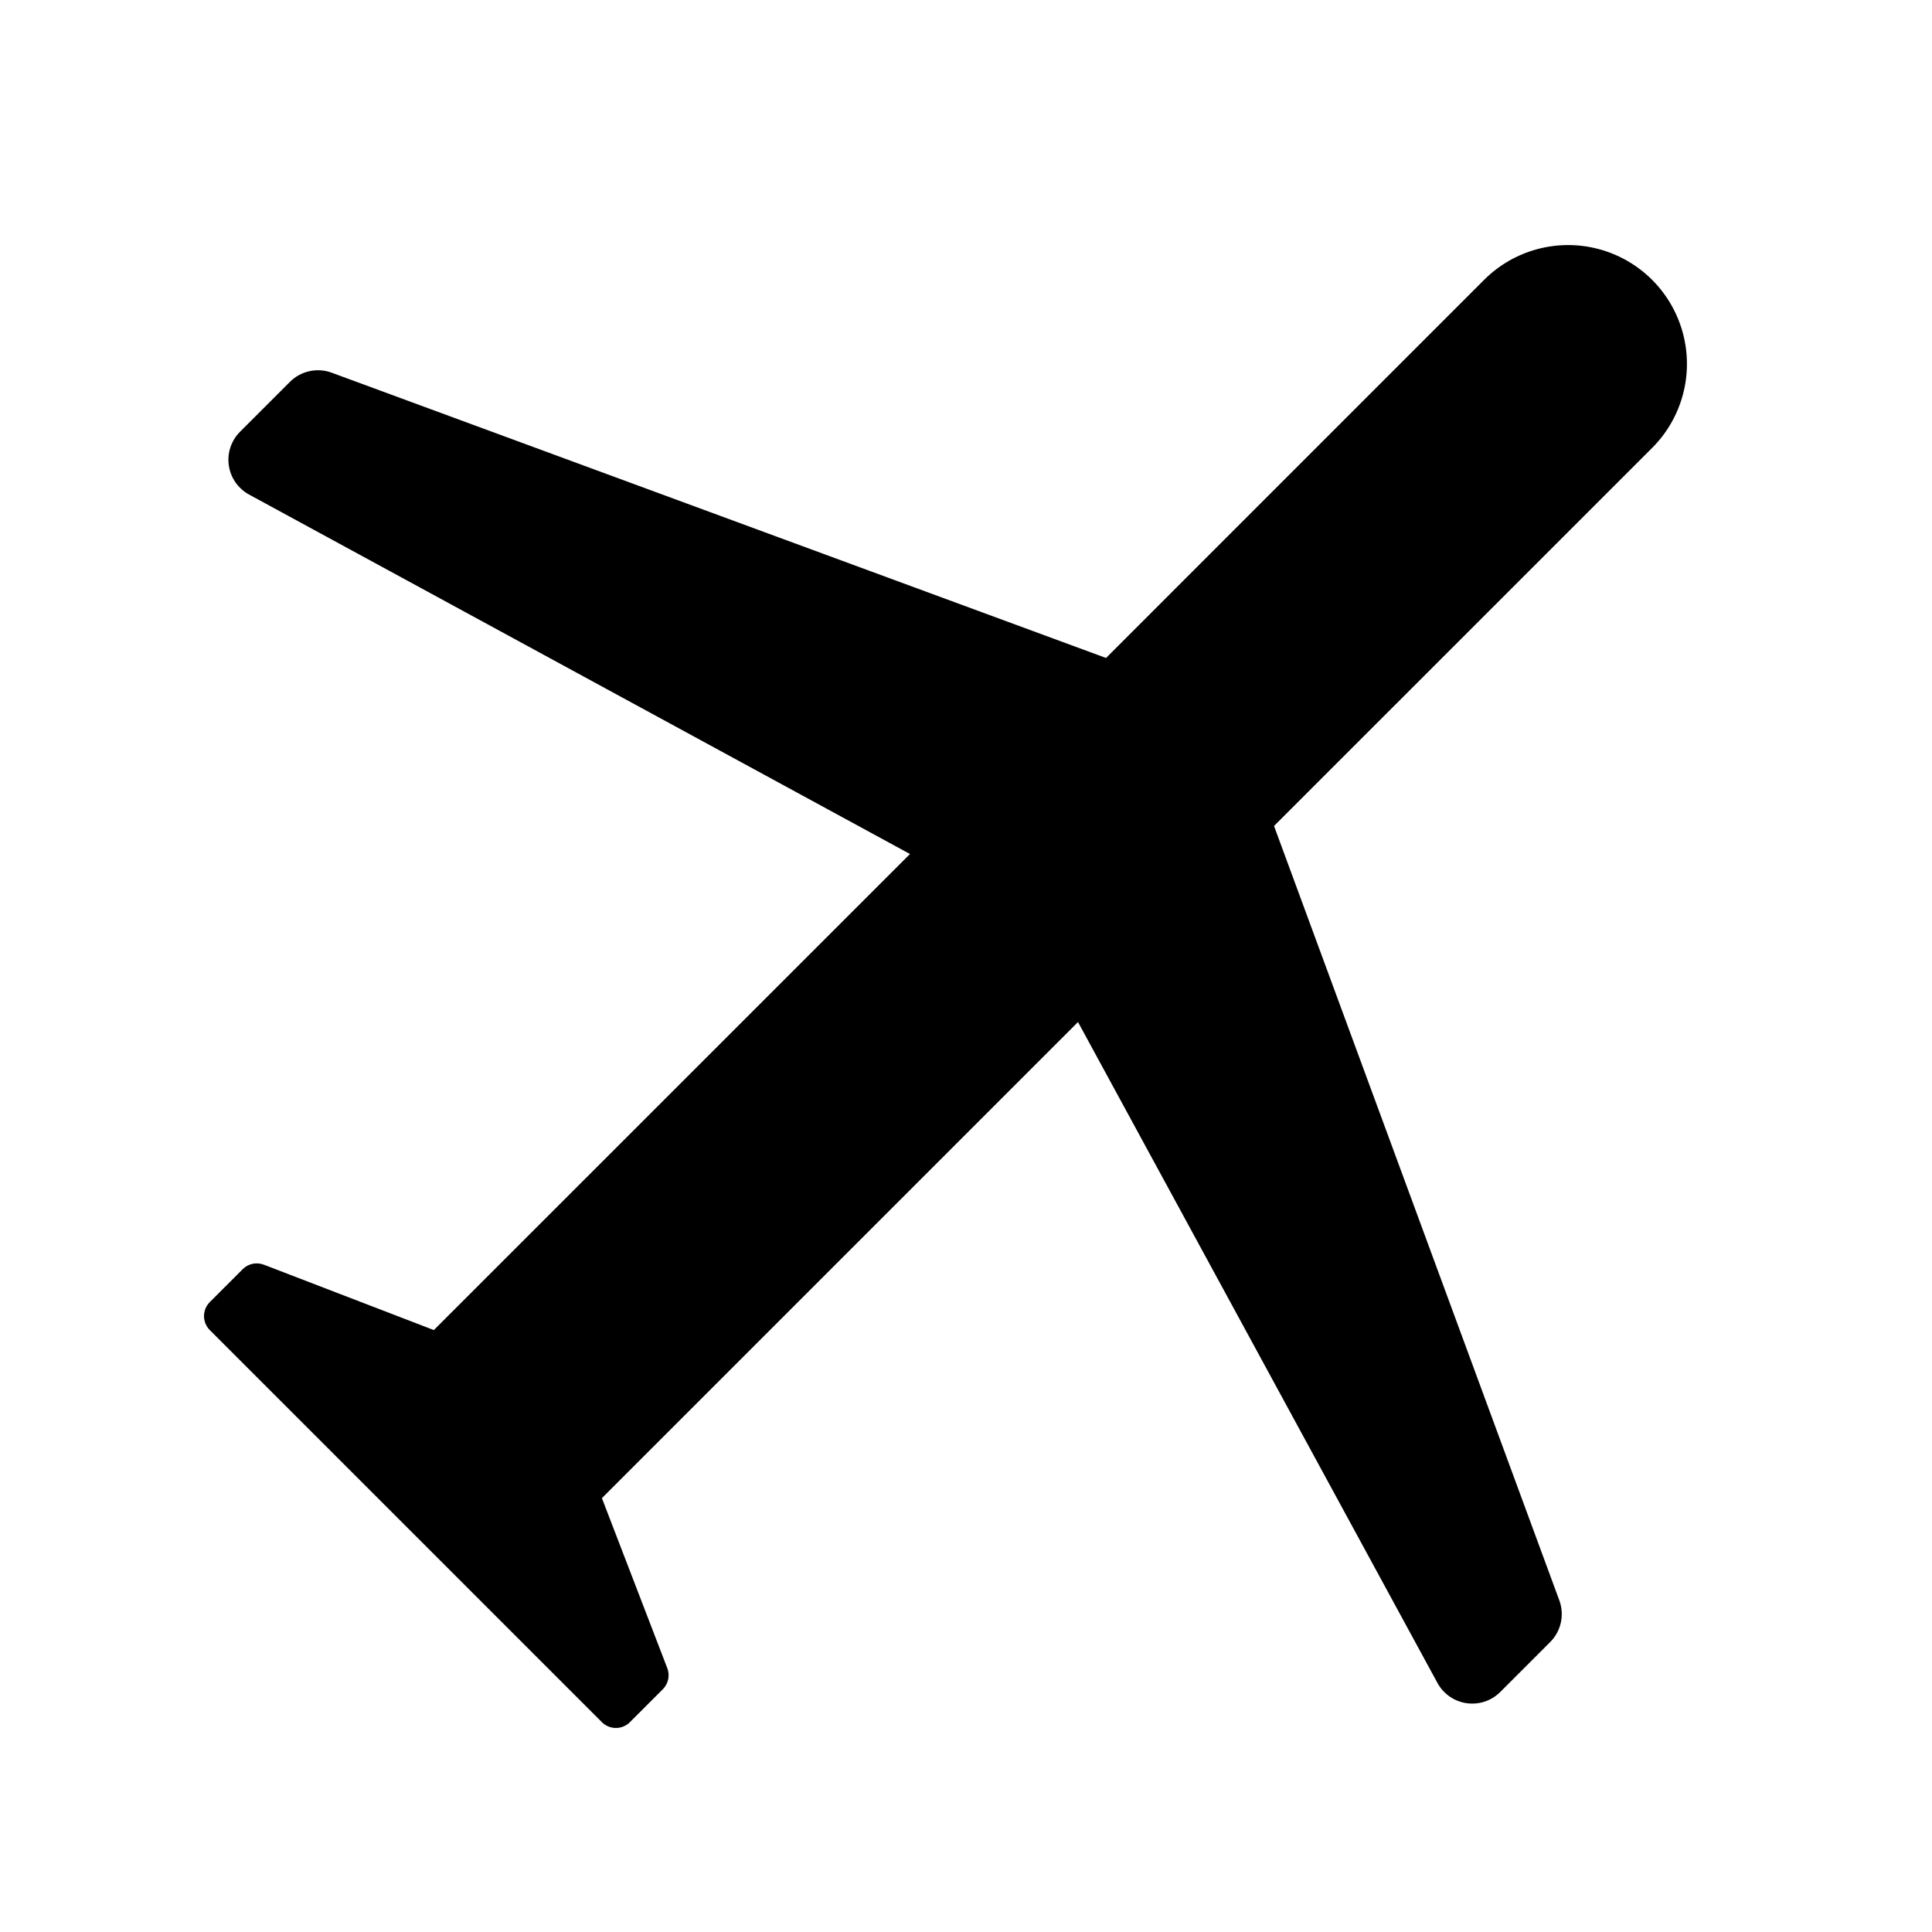
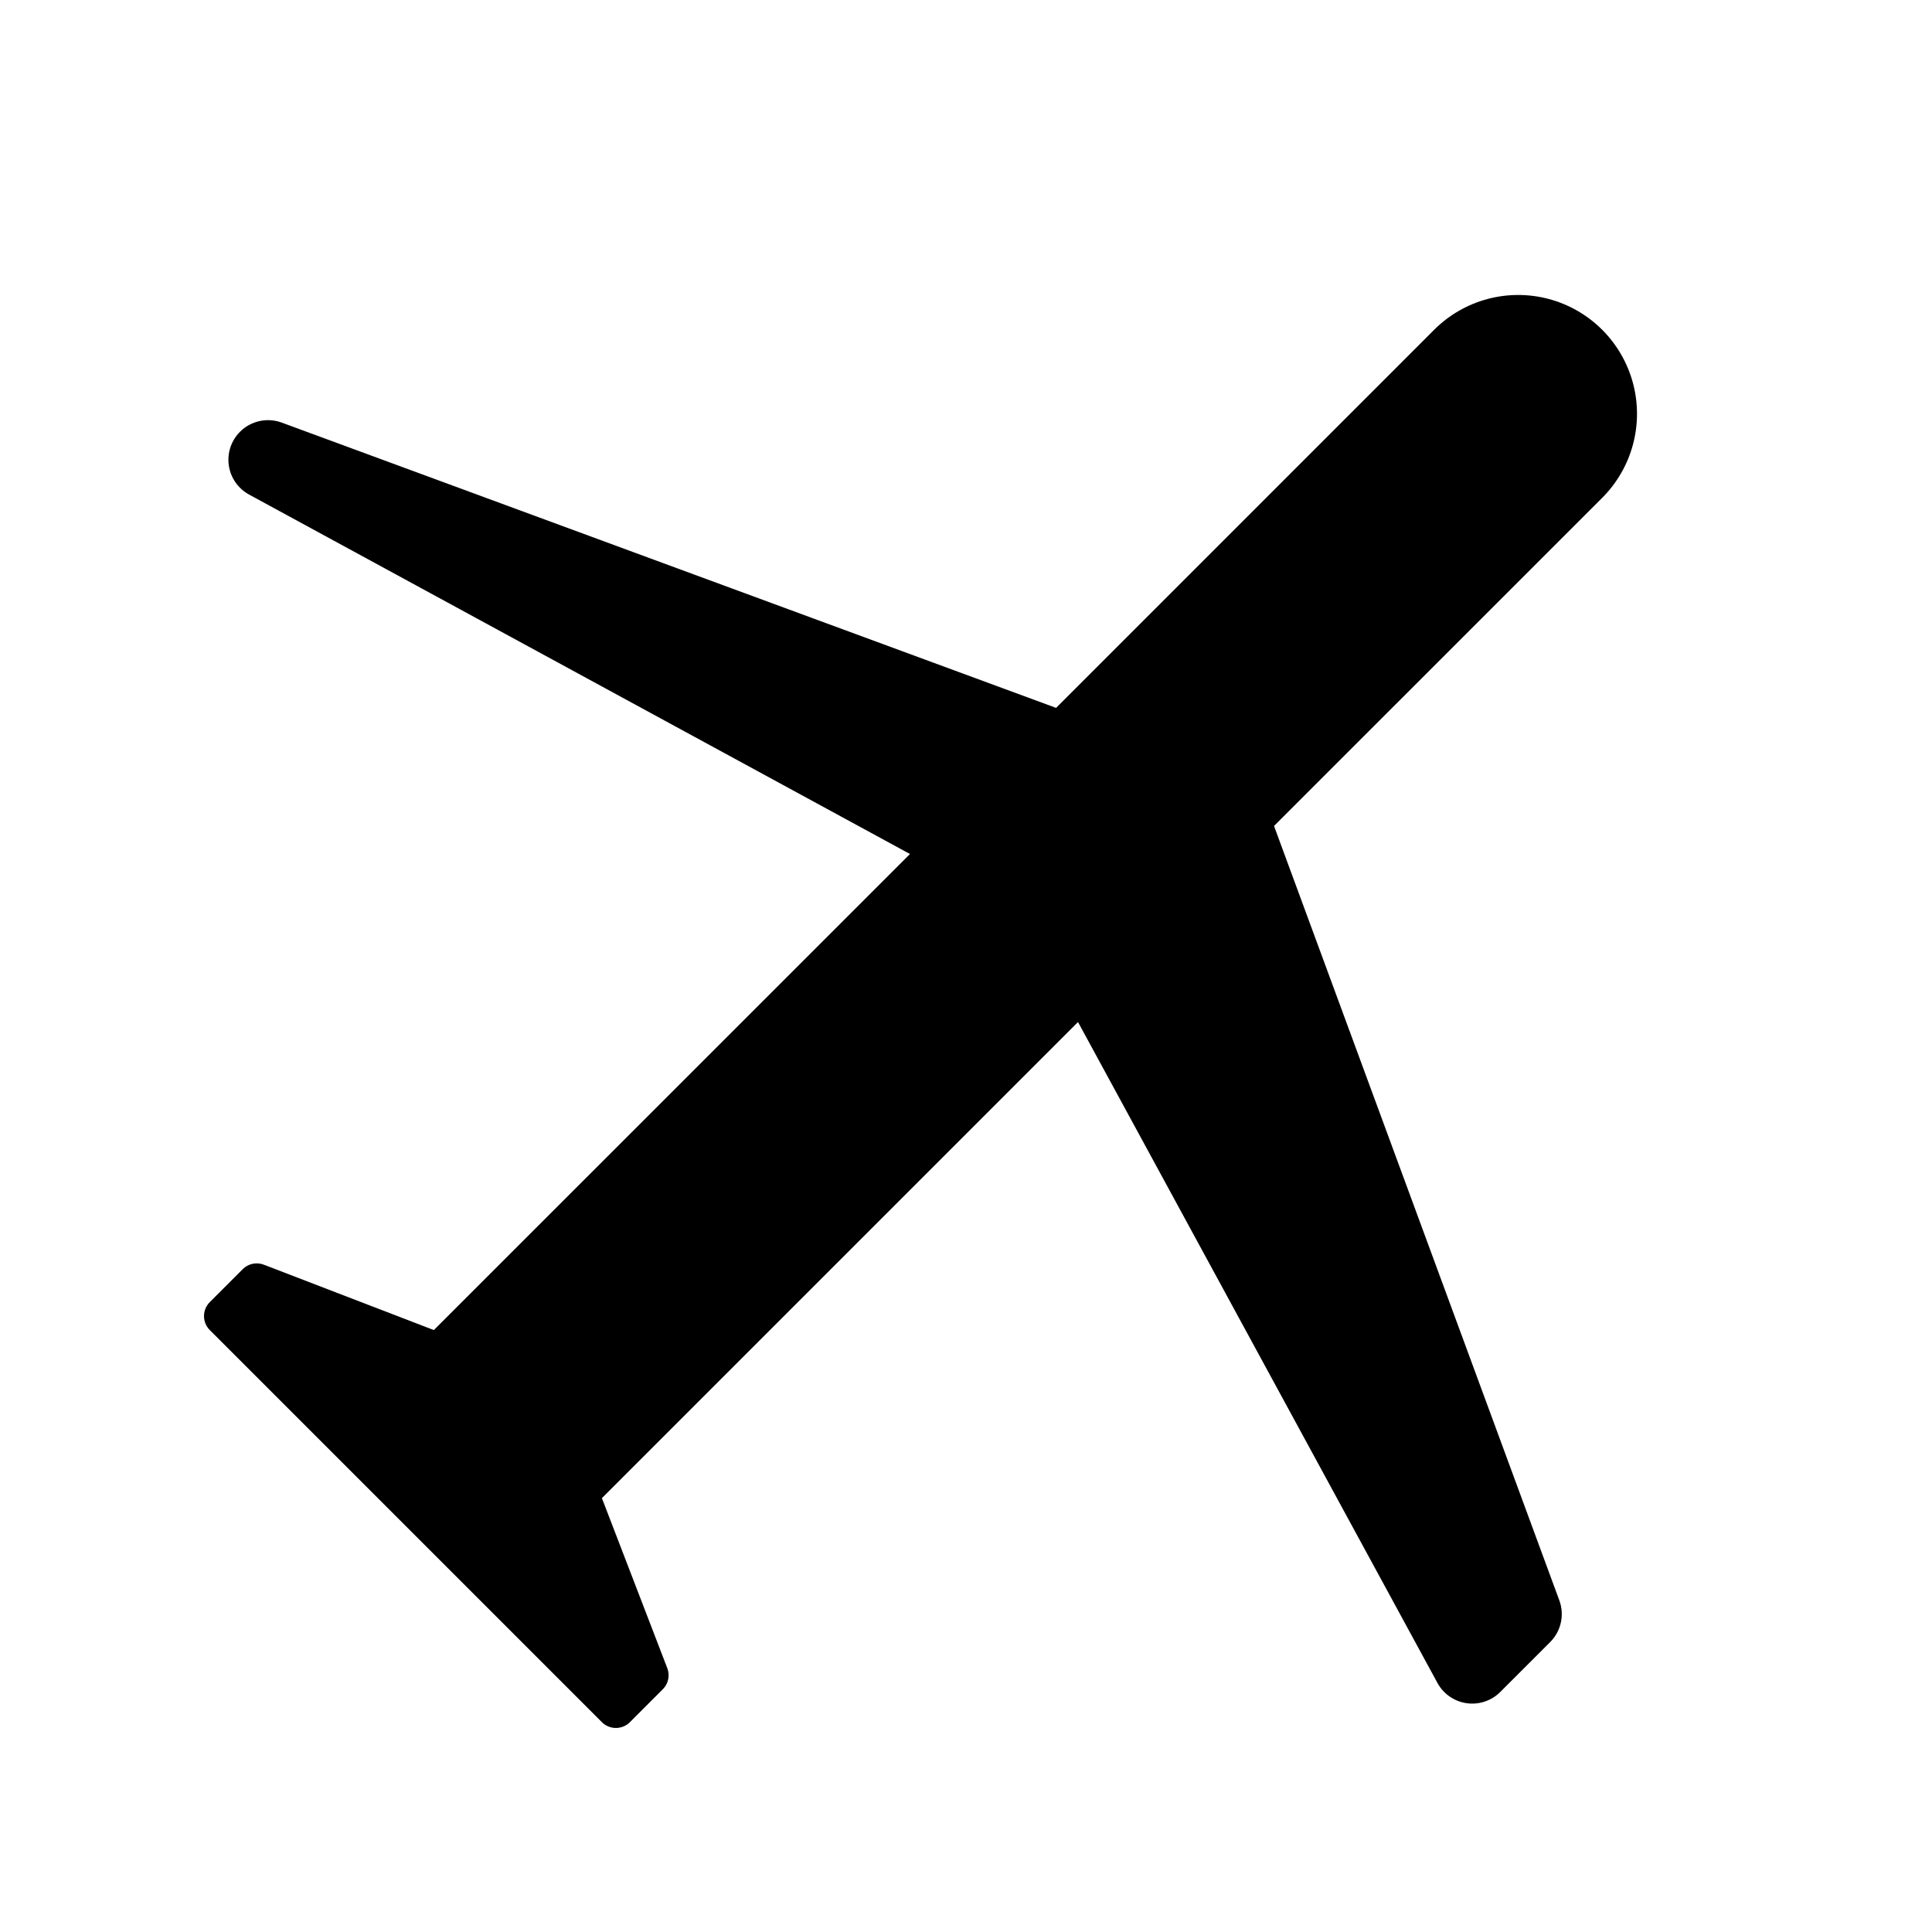
<svg xmlns="http://www.w3.org/2000/svg" fill="#000000" width="800px" height="800px" version="1.1" viewBox="144 144 512 512">
-   <path d="m581.83 262.7-100.2 100.19 75.605 205.22 0.004 0.004c1.414 3.84 0.469 8.152-2.426 11.047l-13.234 13.234c-2.34 2.344-5.648 3.441-8.926 2.969-3.277-0.477-6.137-2.465-7.719-5.375l-95.254-175.14-126.17 126.17 17.328 45.059c0.746 1.938 0.281 4.129-1.188 5.594l-8.723 8.719 0.004 0.004c-0.984 0.984-2.32 1.535-3.711 1.535-1.395 0-2.727-0.551-3.711-1.535l-103.91-103.91 0.004 0.004c-0.984-0.984-1.539-2.32-1.539-3.711 0-1.395 0.555-2.727 1.539-3.711l8.719-8.719v-0.004c1.469-1.465 3.66-1.93 5.594-1.188l45.059 17.328 126.18-126.16-175.14-95.254c-2.91-1.582-4.902-4.441-5.375-7.719-0.473-3.277 0.625-6.586 2.965-8.926l13.234-13.227c2.894-2.894 7.211-3.844 11.051-2.43l205.22 75.605 100.19-100.2c7.957-7.957 19.551-11.062 30.418-8.152 10.867 2.914 19.355 11.402 22.266 22.27 2.914 10.867-0.195 22.461-8.148 30.414z" />
+   <path d="m581.83 262.7-100.2 100.19 75.605 205.22 0.004 0.004c1.414 3.84 0.469 8.152-2.426 11.047l-13.234 13.234c-2.34 2.344-5.648 3.441-8.926 2.969-3.277-0.477-6.137-2.465-7.719-5.375l-95.254-175.14-126.17 126.17 17.328 45.059c0.746 1.938 0.281 4.129-1.188 5.594l-8.723 8.719 0.004 0.004c-0.984 0.984-2.32 1.535-3.711 1.535-1.395 0-2.727-0.551-3.711-1.535l-103.91-103.91 0.004 0.004c-0.984-0.984-1.539-2.32-1.539-3.711 0-1.395 0.555-2.727 1.539-3.711l8.719-8.719v-0.004c1.469-1.465 3.66-1.93 5.594-1.188l45.059 17.328 126.18-126.16-175.14-95.254c-2.91-1.582-4.902-4.441-5.375-7.719-0.473-3.277 0.625-6.586 2.965-8.926c2.894-2.894 7.211-3.844 11.051-2.43l205.22 75.605 100.19-100.2c7.957-7.957 19.551-11.062 30.418-8.152 10.867 2.914 19.355 11.402 22.266 22.27 2.914 10.867-0.195 22.461-8.148 30.414z" />
</svg>